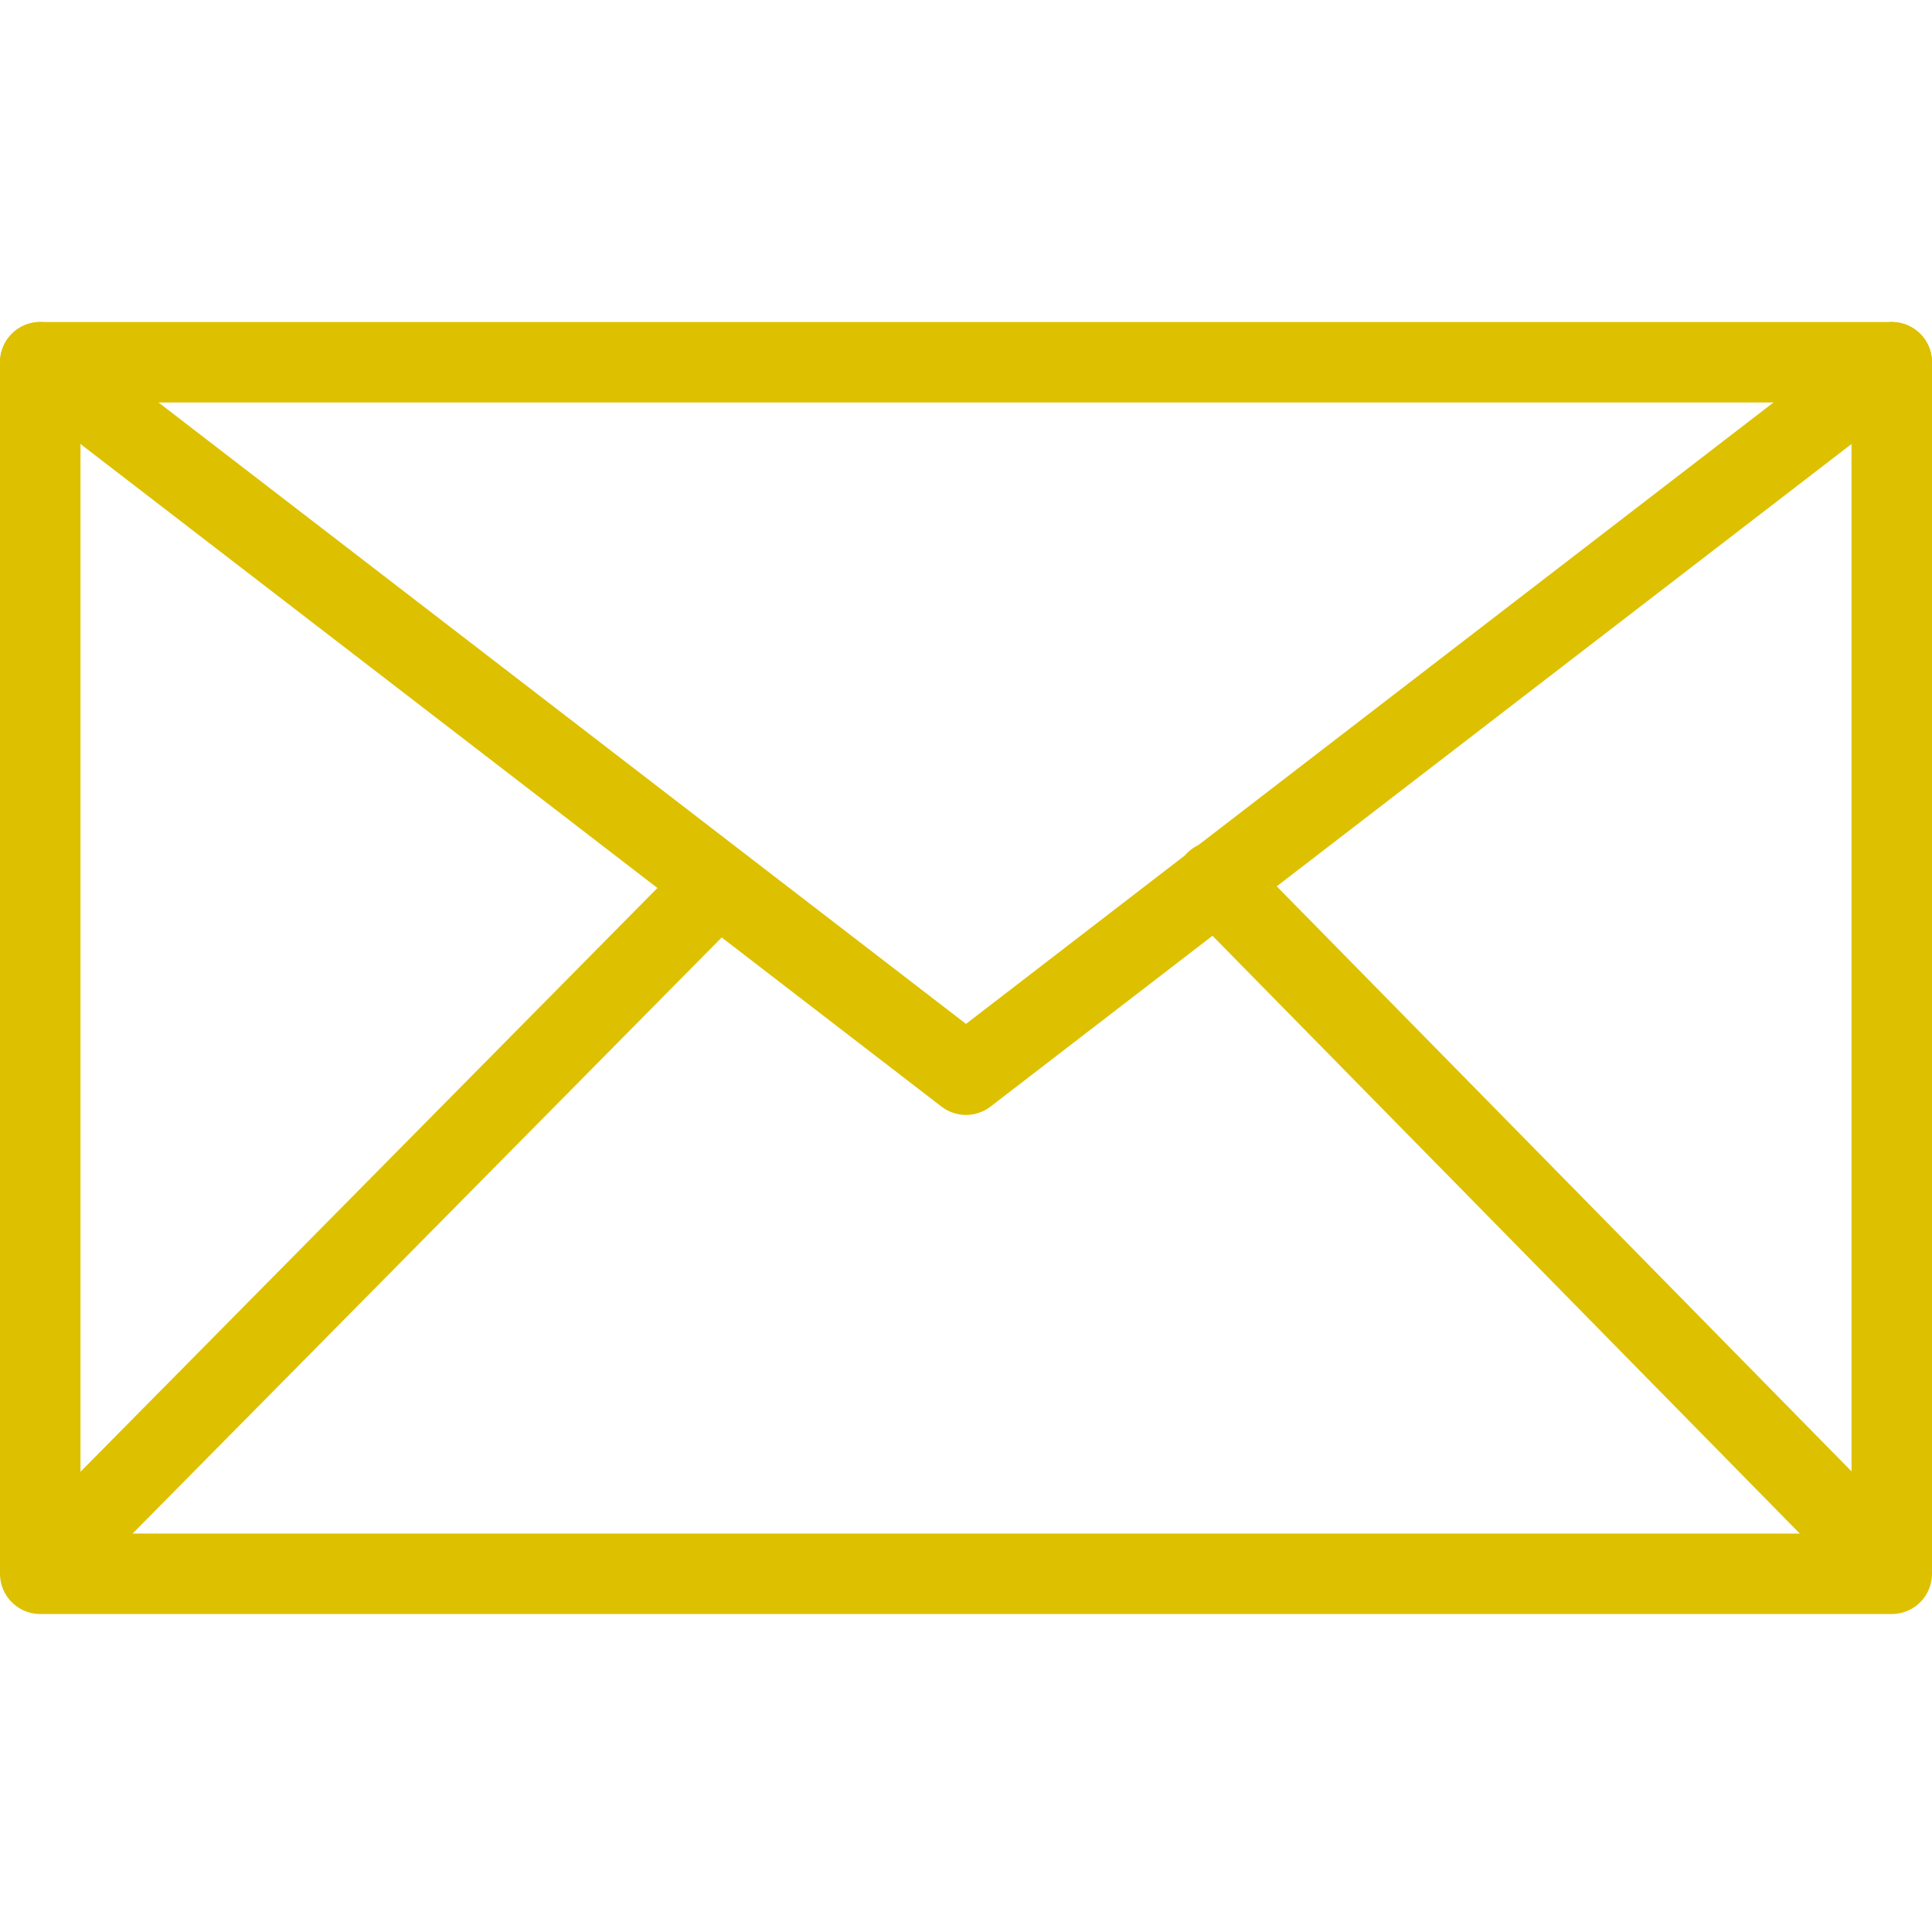
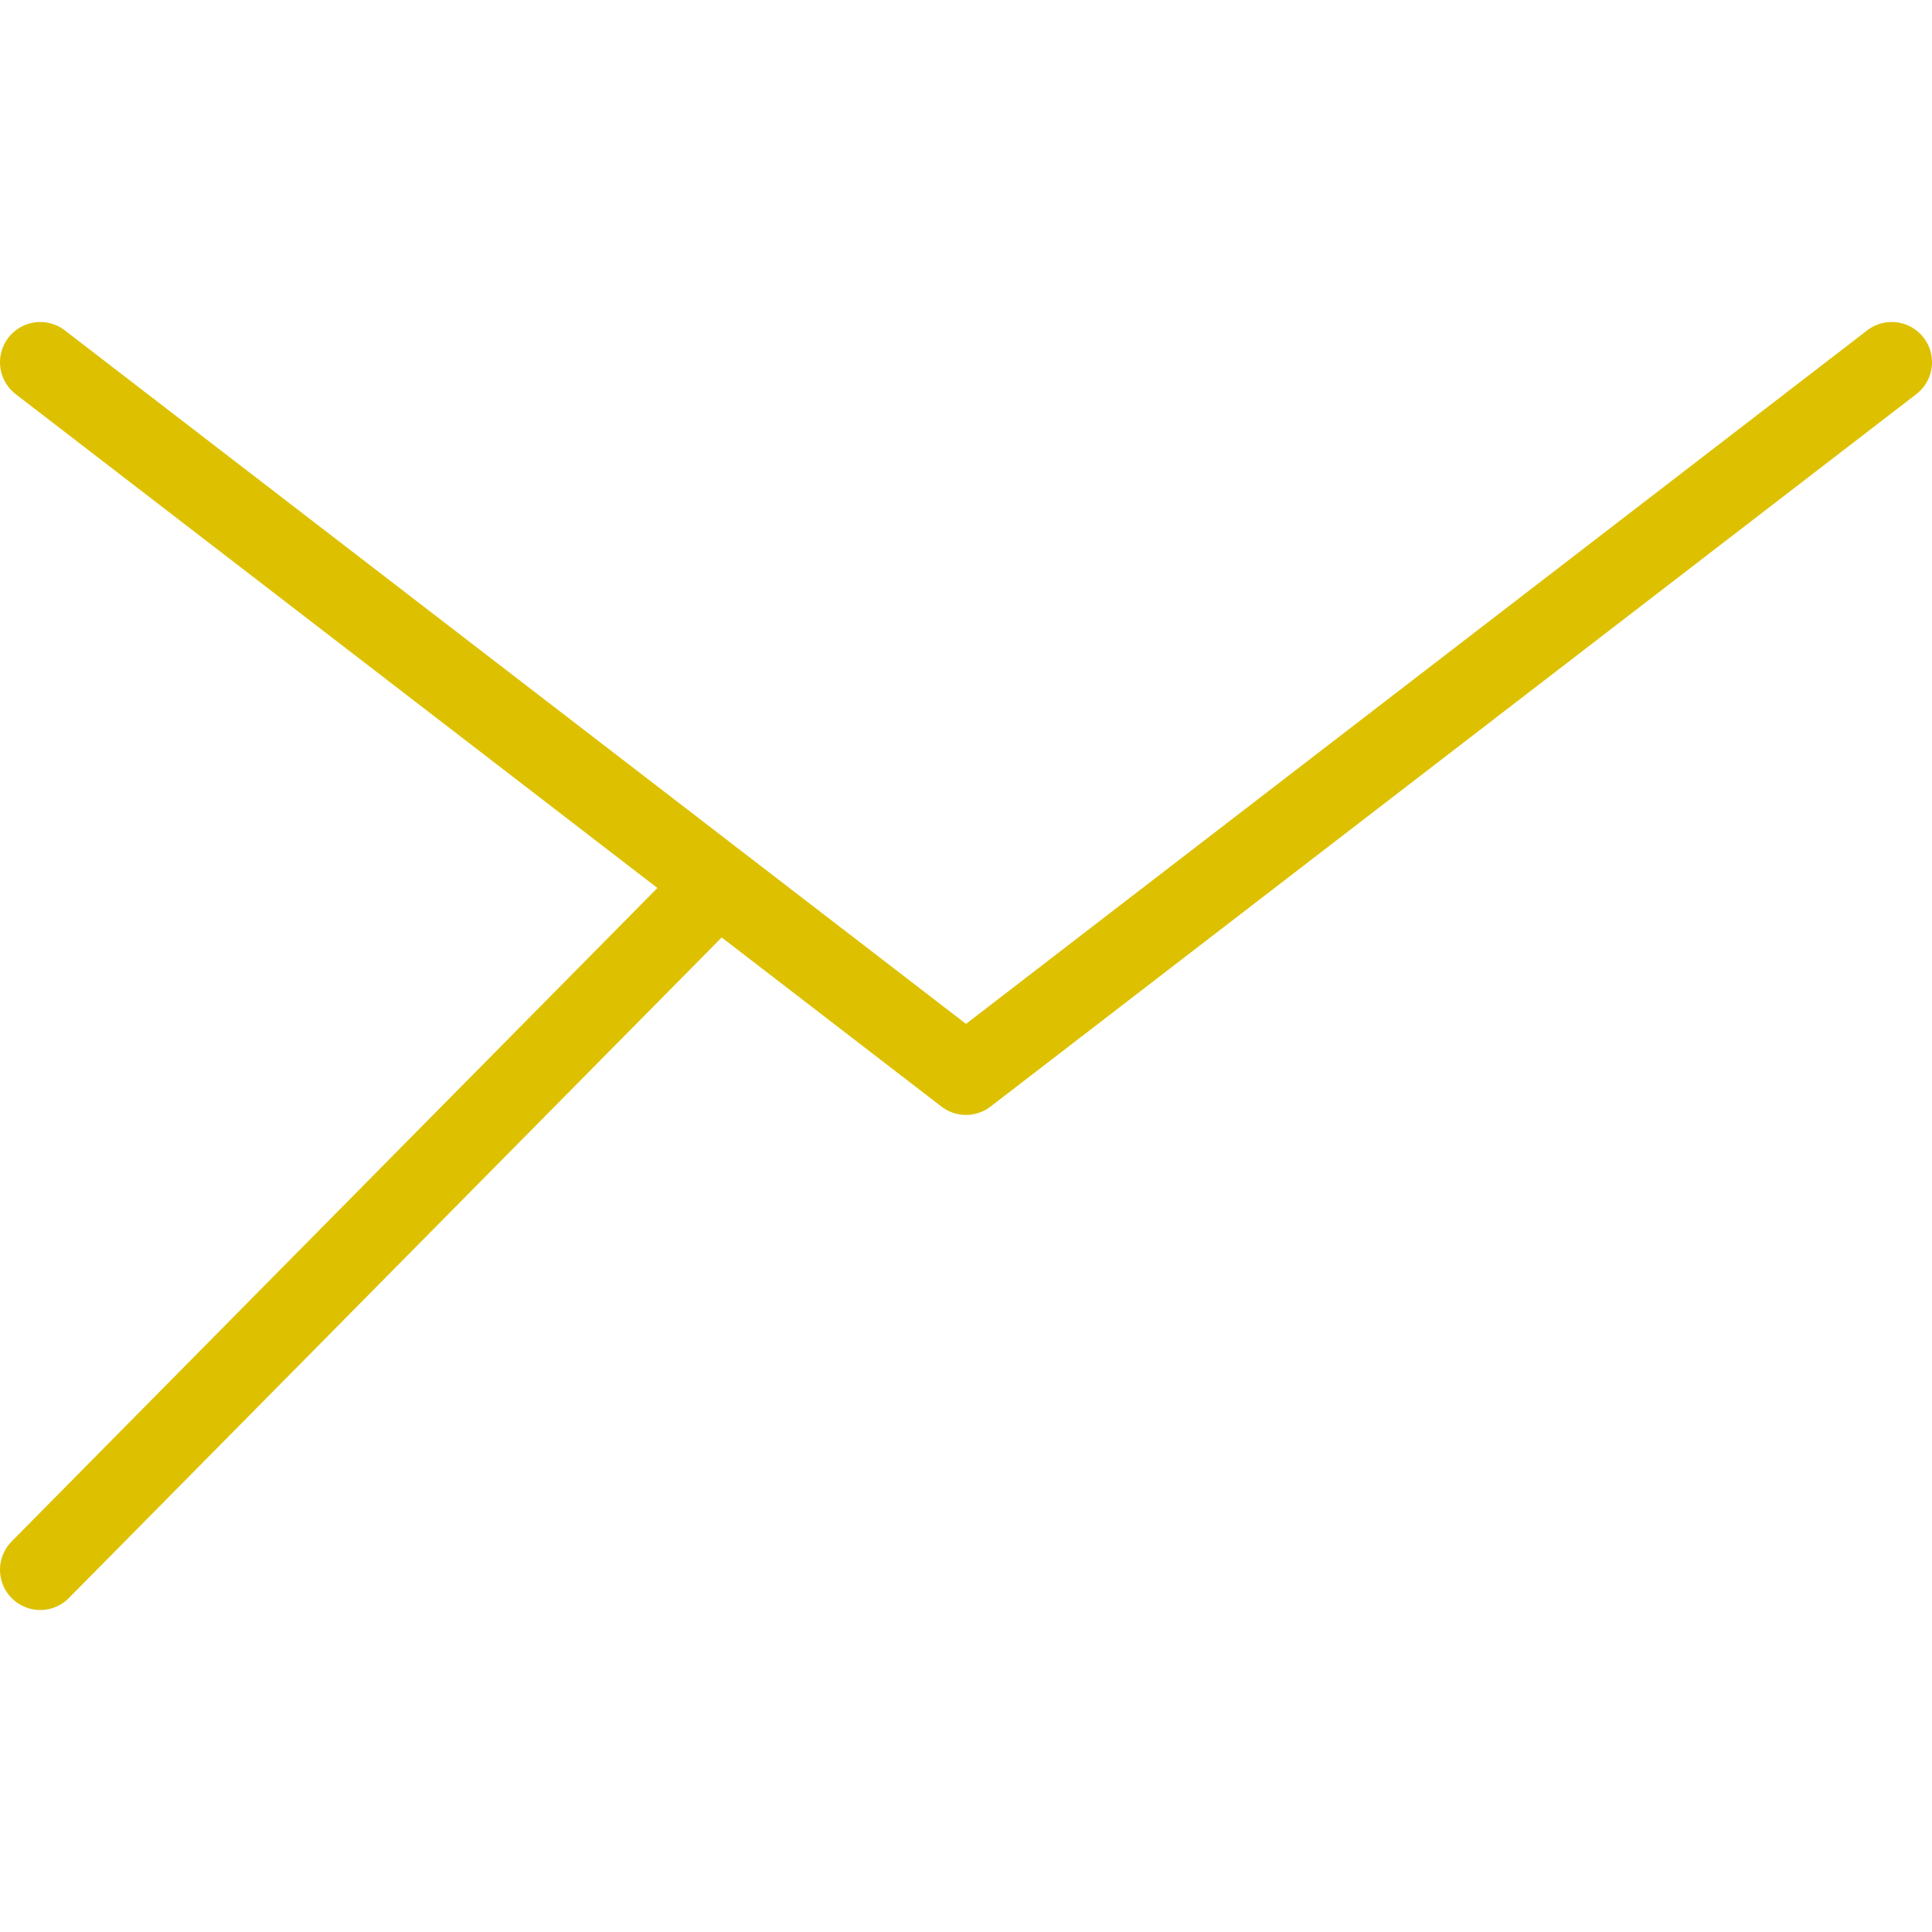
<svg xmlns="http://www.w3.org/2000/svg" fill="rgba(221,193,0,1)" viewBox="0 0 48 48">
  <g fill="none" stroke="rgba(221,193,0,1)" stroke-width="2" stroke-linecap="round" stroke-linejoin="round" stroke-miterlimit="10">
-     <path d="M1 9h46v30.1H1z" />
-     <path d="M1 9l23 17.7L47 9M1 39l16.8-17M47 39L30.2 21.9" />
+     <path d="M1 9l23 17.7L47 9M1 39l16.8-17M47 39" />
  </g>
</svg>